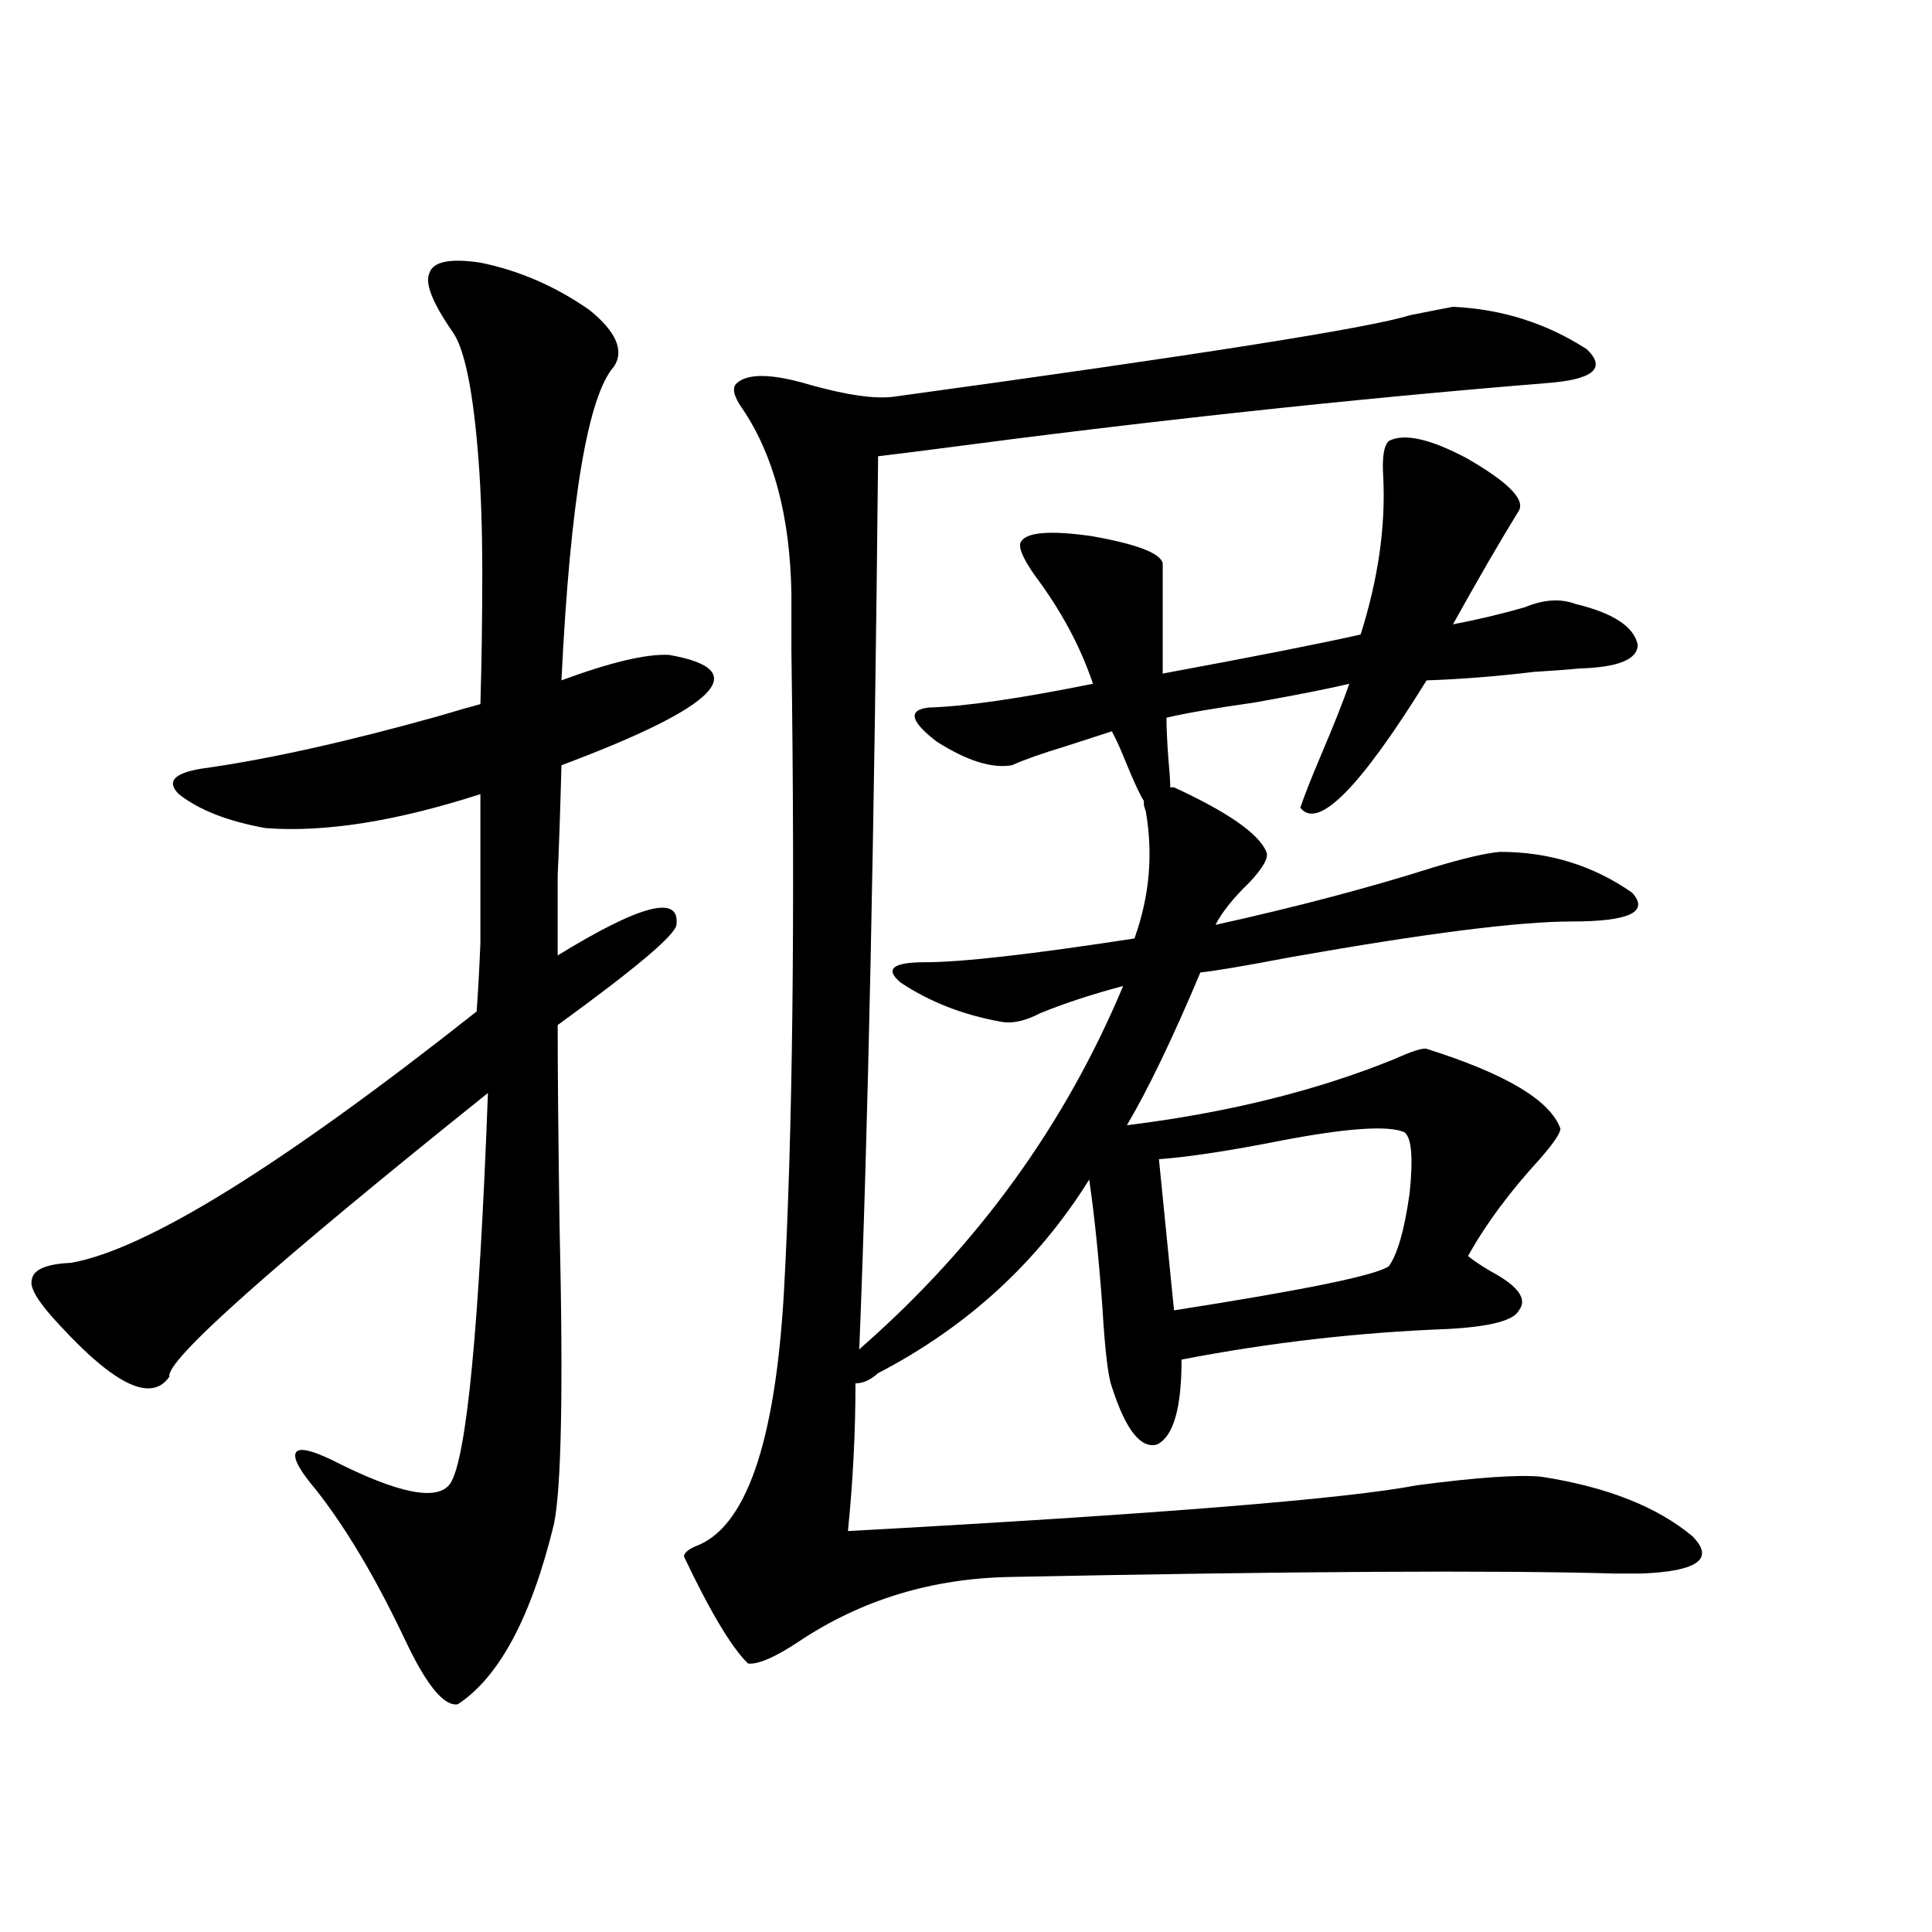
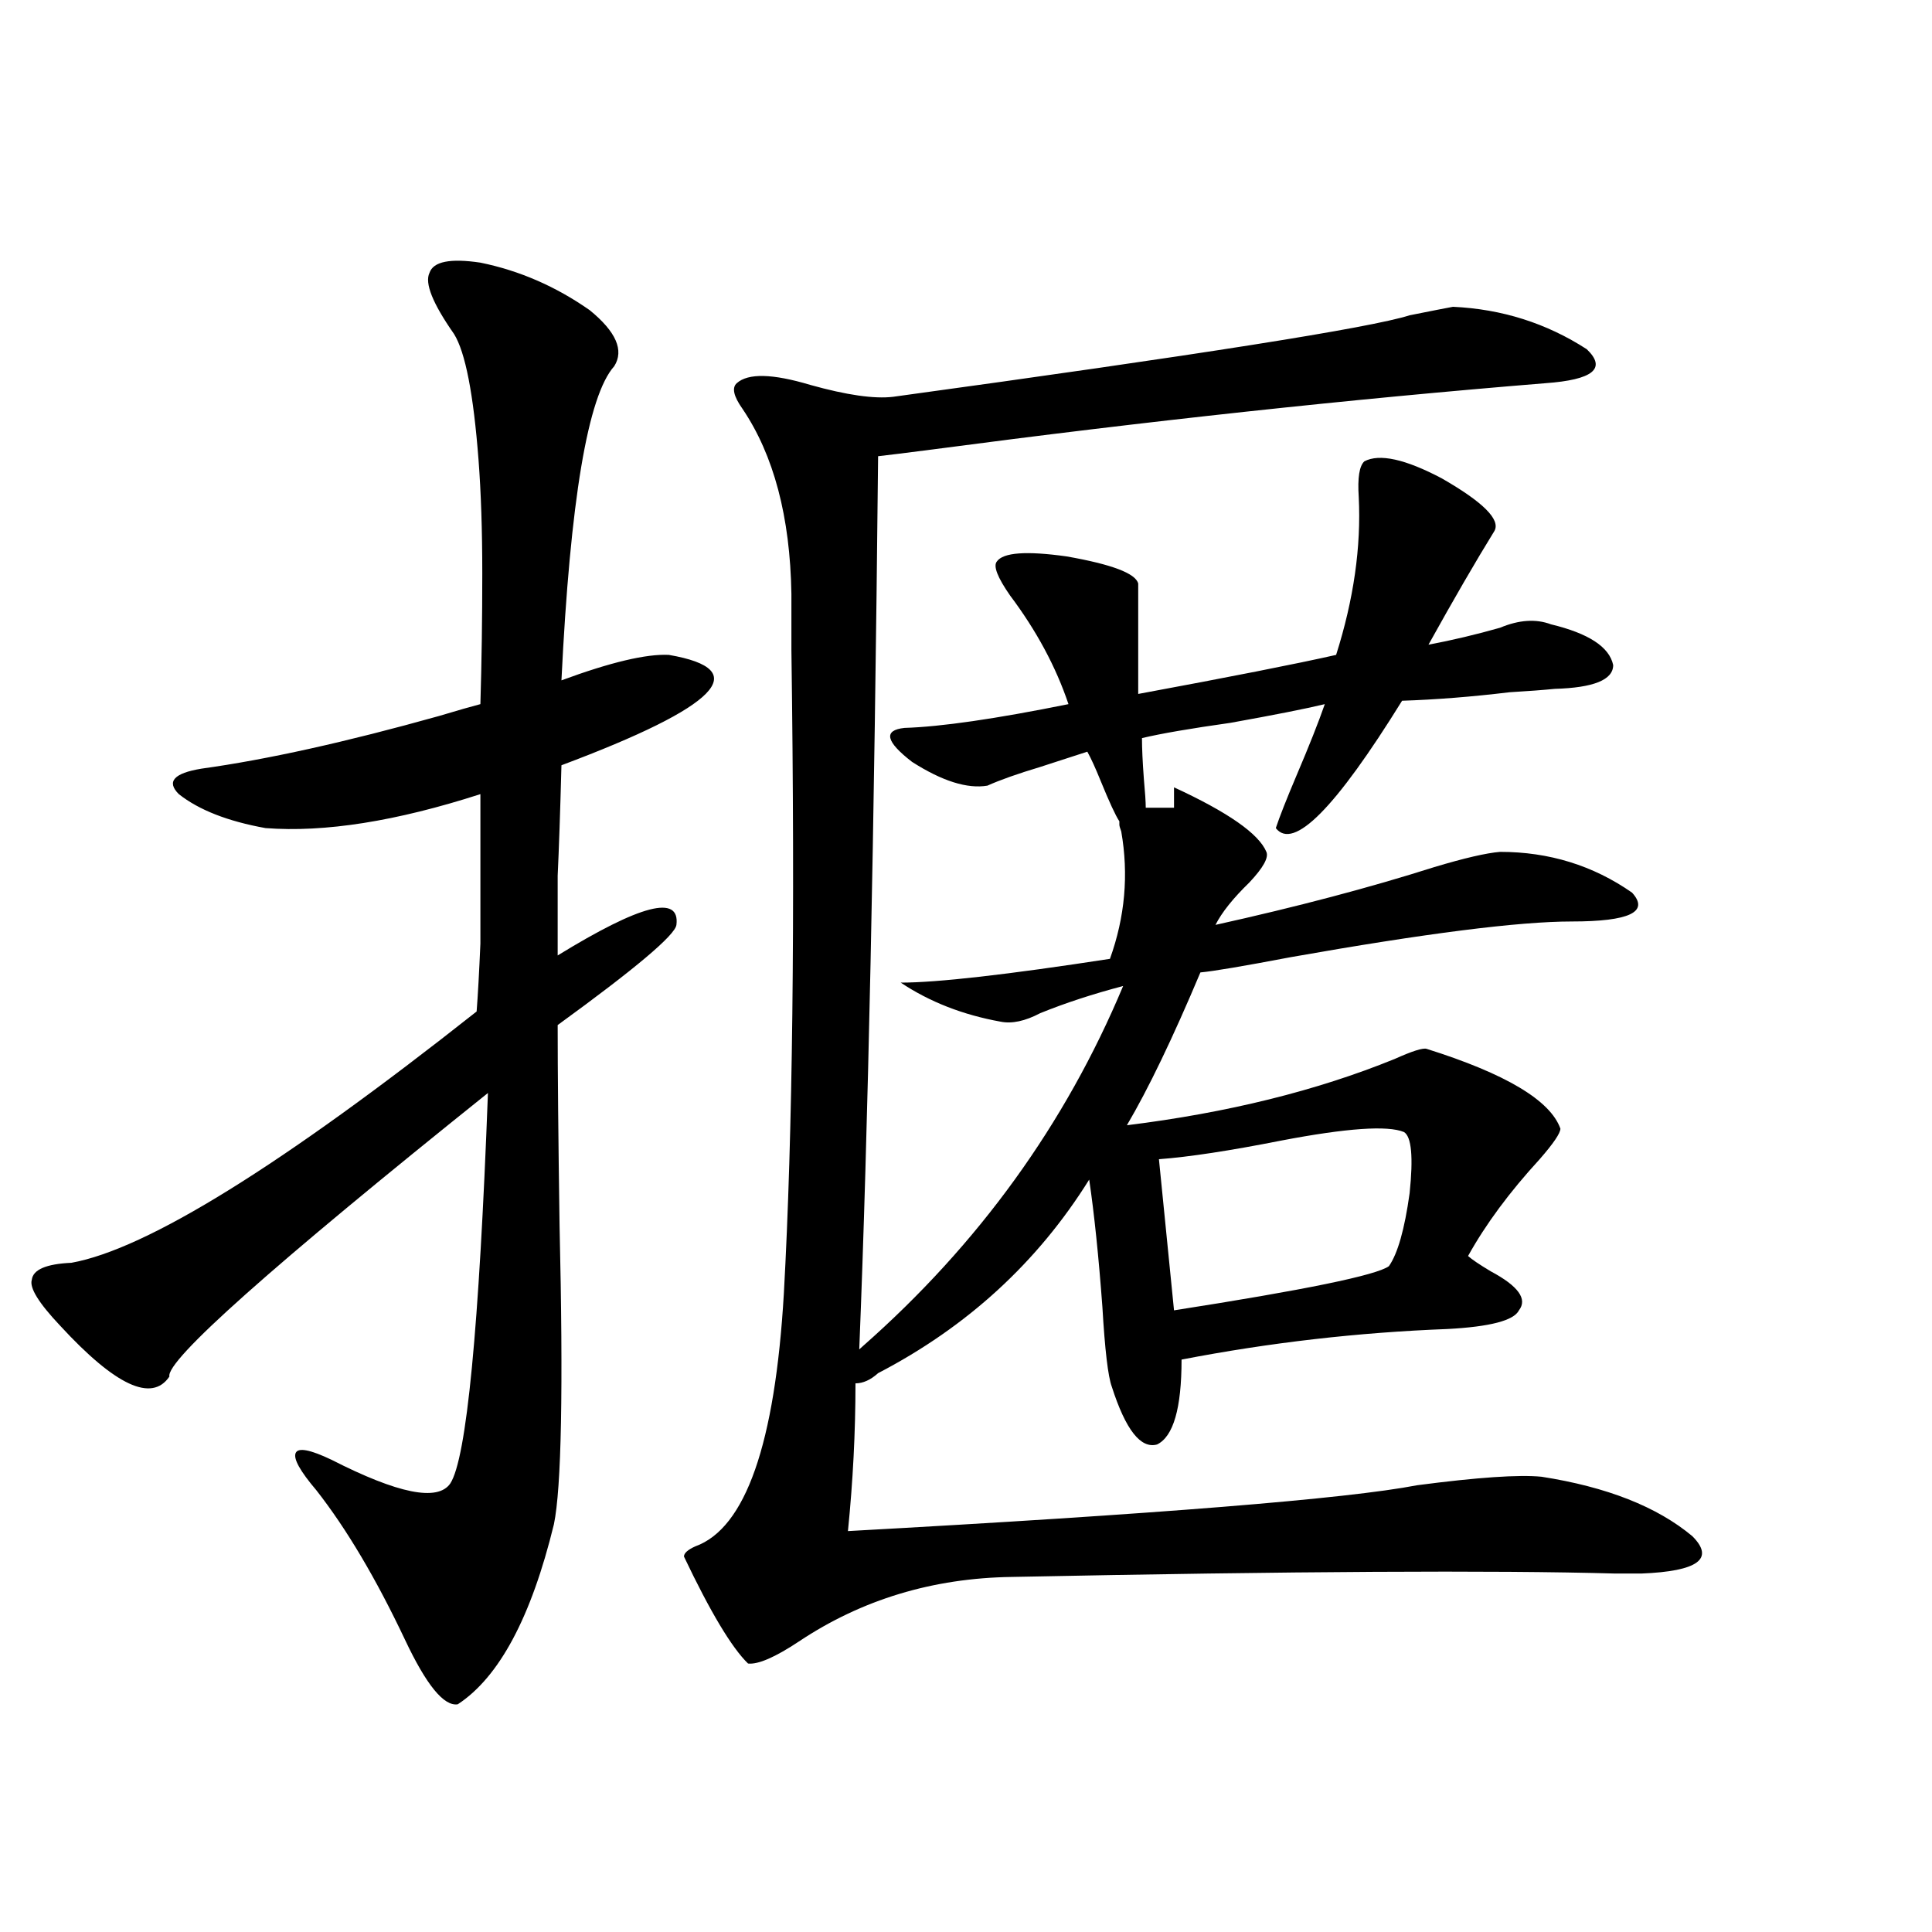
<svg xmlns="http://www.w3.org/2000/svg" version="1.1" id="图层_1" x="0px" y="0px" width="1000px" height="1000px" viewBox="0 0 1000 1000" enable-background="new 0 0 1000 1000" xml:space="preserve">
-   <path d="M248.652,135.941c20.152,4.106,39.023,12.305,56.584,24.609c13.658,11.138,17.881,20.806,12.683,29.004  c-13.658,15.244-22.773,69.434-27.316,162.598c25.365-9.365,43.901-13.76,55.608-13.184c44.222,7.622,25.686,26.67-55.608,57.129  c-0.655,24.609-1.311,43.657-1.951,57.129c0,11.729,0,25.488,0,41.309c42.926-26.367,63.413-31.641,61.462-15.82  c-0.655,5.273-21.143,22.563-61.462,51.855c0,24.033,0.32,58.599,0.976,103.711c1.951,84.375,0.976,135.942-2.927,154.688  c-11.707,48.038-28.292,79.102-49.755,93.164c-7.164,1.168-16.265-9.97-27.316-33.398c-14.969-31.641-30.243-57.417-45.853-77.344  c-8.46-9.956-12.042-16.396-10.731-19.336c1.296-2.925,7.47-1.758,18.536,3.516c34.466,17.578,54.953,21.685,61.462,12.305  c8.445-12.881,14.954-80.269,19.512-202.148C140.683,655.375,85.729,704.306,87.681,712.504  c-9.115,13.486-27.972,4.697-56.584-26.367c-11.066-11.714-15.944-19.624-14.634-23.73c0.641-5.273,7.47-8.198,20.487-8.789  c39.023-7.031,108.931-50.386,209.751-130.078c0.641-8.198,1.296-19.912,1.951-35.156c0-7.607,0-16.987,0-28.125  c0-9.365,0-25.776,0-49.219c-43.581,14.063-80.653,19.927-111.217,17.578c-19.512-3.516-34.48-9.365-44.877-17.578  c-6.509-6.44-2.606-10.835,11.707-13.184c33.811-4.683,74.785-13.76,122.924-27.246c9.756-2.925,16.905-4.971,21.463-6.152  c0.641-21.67,0.976-44.233,0.976-67.676c0-22.261-0.655-41.885-1.951-58.887c-2.606-33.975-6.829-55.659-12.683-65.039  c-11.066-15.82-15.289-26.367-12.683-31.641C224.263,135.365,233.043,133.607,248.652,135.941z M607.668,407.523  c27.957,12.896,43.901,24.033,47.804,33.398c1.296,2.939-1.631,8.213-8.78,15.82c-8.46,8.213-14.313,15.532-17.561,21.973  c42.271-9.365,79.998-19.336,113.168-29.883c15.609-4.683,26.981-7.319,34.146-7.91c25.365,0,48.124,7.031,68.291,21.094  c9.101,9.971-1.311,14.941-31.219,14.941c-27.316,0-75.775,6.152-145.362,18.457c-24.725,4.697-40.334,7.334-46.828,7.91  c-14.313,33.989-26.996,60.356-38.048,79.102c52.026-6.44,98.199-17.866,138.533-34.277c9.101-4.092,14.634-5.85,16.585-5.273  c40.975,12.896,64.054,26.67,69.267,41.309c0,2.349-3.582,7.622-10.731,15.82c-15.609,17.002-27.972,33.701-37.072,50.098  c1.951,1.758,5.854,4.395,11.707,7.91c14.299,7.622,19.177,14.365,14.634,20.215c-2.606,5.273-14.969,8.501-37.072,9.668  c-46.188,1.758-92.04,7.031-137.558,15.82c0,25.2-4.237,39.854-12.683,43.945c-8.46,2.349-16.265-7.607-23.414-29.883  c-1.951-5.273-3.582-19.033-4.878-41.309c-1.951-26.367-4.237-48.34-6.829-65.918c-26.676,42.778-63.093,76.177-109.266,100.195  c-3.902,3.516-7.805,5.273-11.707,5.273c0,25.2-1.311,50.688-3.902,76.465c159.996-8.789,258.195-16.699,294.627-23.73  c31.219-4.092,52.682-5.562,64.389-4.395c33.811,5.273,59.831,15.532,78.047,30.762c11.707,11.729,2.927,18.169-26.341,19.336  c-2.606,0-7.164,0-13.658,0c-62.438-1.758-166.505-1.167-312.188,1.758c-40.975,0.591-77.727,11.715-110.241,33.398  c-12.362,8.199-21.143,12.003-26.341,11.426c-8.46-8.212-19.512-26.669-33.17-55.371c0-1.758,1.951-3.516,5.854-5.273  c26.006-9.365,41.295-53.022,45.853-130.957c4.543-82.026,5.854-193.057,3.902-333.105c0-15.229,0-24.897,0-29.004  c-0.655-39.839-9.115-71.768-25.365-95.801c-4.558-6.44-5.533-10.835-2.927-13.184c5.854-5.273,18.536-4.971,38.048,0.879  c18.856,5.273,33.17,7.334,42.926,6.152c158.045-21.67,247.144-35.732,267.311-42.188c11.707-2.334,19.177-3.804,22.438-4.395  c25.365,1.182,48.444,8.501,69.267,21.973c10.396,9.971,3.247,15.82-21.463,17.578c-100.82,8.213-206.504,19.639-317.065,34.277  c-13.658,1.758-23.094,2.939-28.292,3.516c-1.951,195.708-5.213,349.805-9.756,462.305l1.951-1.758  c59.831-52.734,104.708-114.834,134.631-186.328c-15.609,4.106-29.923,8.789-42.926,14.063c-7.805,4.106-14.634,5.576-20.487,4.395  c-19.512-3.516-36.752-10.244-51.706-20.215c-8.46-7.031-4.237-10.547,12.683-10.547c18.856,0,54.953-4.092,108.29-12.305  c7.805-21.67,9.756-43.643,5.854-65.918c-0.655-1.758-0.976-2.925-0.976-3.516v-1.758c-1.951-2.925-5.213-9.956-9.756-21.094  c-2.606-6.44-4.878-11.426-6.829-14.941c-7.164,2.349-15.289,4.985-24.39,7.91c-11.707,3.516-20.822,6.743-27.316,9.668  c-10.411,1.758-23.414-2.334-39.023-12.305c-13.658-10.547-14.969-16.396-3.902-17.578c18.856-0.576,47.148-4.683,84.876-12.305  c-6.509-19.336-16.585-38.081-30.243-56.25c-6.509-9.365-8.78-15.229-6.829-17.578c3.247-4.683,15.274-5.562,36.097-2.637  c23.414,4.106,35.762,8.789,37.072,14.063v57.129c47.469-8.789,81.614-15.518,102.437-20.215  c9.101-28.701,13.003-55.947,11.707-81.738c-0.655-9.956,0.32-16.108,2.927-18.457c7.805-4.092,21.128-1.167,39.999,8.789  c21.463,12.305,30.563,21.396,27.316,27.246c-9.756,15.82-21.143,35.459-34.146,58.887c12.348-2.334,24.71-5.273,37.072-8.789  c9.756-4.092,18.536-4.683,26.341-1.758c19.512,4.697,30.243,11.729,32.194,21.094c0,7.622-10.091,11.729-30.243,12.305  c-5.854,0.591-13.658,1.182-23.414,1.758c-19.512,2.349-38.048,3.818-55.608,4.395c-34.48,55.674-56.264,77.646-65.364,65.918  c1.951-5.85,5.519-14.941,10.731-27.246c6.494-15.229,11.372-27.534,14.634-36.914c-9.756,2.349-26.021,5.576-48.779,9.668  c-20.822,2.939-36.097,5.576-45.853,7.91c0,5.273,0.32,12.305,0.976,21.094c0.641,7.031,0.976,12.017,0.976,14.941H607.668z   M726.689,585.941c-8.46-3.516-29.603-2.046-63.413,4.395c-26.676,5.273-47.804,8.501-63.413,9.668l7.805,78.223  c67.636-10.547,104.708-18.154,111.217-22.852c4.543-6.44,8.125-19.033,10.731-37.793  C731.567,598.837,730.592,588.29,726.689,585.941z" />
+   <path d="M248.652,135.941c20.152,4.106,39.023,12.305,56.584,24.609c13.658,11.138,17.881,20.806,12.683,29.004  c-13.658,15.244-22.773,69.434-27.316,162.598c25.365-9.365,43.901-13.76,55.608-13.184c44.222,7.622,25.686,26.67-55.608,57.129  c-0.655,24.609-1.311,43.657-1.951,57.129c0,11.729,0,25.488,0,41.309c42.926-26.367,63.413-31.641,61.462-15.82  c-0.655,5.273-21.143,22.563-61.462,51.855c0,24.033,0.32,58.599,0.976,103.711c1.951,84.375,0.976,135.942-2.927,154.688  c-11.707,48.038-28.292,79.102-49.755,93.164c-7.164,1.168-16.265-9.97-27.316-33.398c-14.969-31.641-30.243-57.417-45.853-77.344  c-8.46-9.956-12.042-16.396-10.731-19.336c1.296-2.925,7.47-1.758,18.536,3.516c34.466,17.578,54.953,21.685,61.462,12.305  c8.445-12.881,14.954-80.269,19.512-202.148C140.683,655.375,85.729,704.306,87.681,712.504  c-9.115,13.486-27.972,4.697-56.584-26.367c-11.066-11.714-15.944-19.624-14.634-23.73c0.641-5.273,7.47-8.198,20.487-8.789  c39.023-7.031,108.931-50.386,209.751-130.078c0.641-8.198,1.296-19.912,1.951-35.156c0-7.607,0-16.987,0-28.125  c0-9.365,0-25.776,0-49.219c-43.581,14.063-80.653,19.927-111.217,17.578c-19.512-3.516-34.48-9.365-44.877-17.578  c-6.509-6.44-2.606-10.835,11.707-13.184c33.811-4.683,74.785-13.76,122.924-27.246c9.756-2.925,16.905-4.971,21.463-6.152  c0.641-21.67,0.976-44.233,0.976-67.676c0-22.261-0.655-41.885-1.951-58.887c-2.606-33.975-6.829-55.659-12.683-65.039  c-11.066-15.82-15.289-26.367-12.683-31.641C224.263,135.365,233.043,133.607,248.652,135.941z M607.668,407.523  c27.957,12.896,43.901,24.033,47.804,33.398c1.296,2.939-1.631,8.213-8.78,15.82c-8.46,8.213-14.313,15.532-17.561,21.973  c42.271-9.365,79.998-19.336,113.168-29.883c15.609-4.683,26.981-7.319,34.146-7.91c25.365,0,48.124,7.031,68.291,21.094  c9.101,9.971-1.311,14.941-31.219,14.941c-27.316,0-75.775,6.152-145.362,18.457c-24.725,4.697-40.334,7.334-46.828,7.91  c-14.313,33.989-26.996,60.356-38.048,79.102c52.026-6.44,98.199-17.866,138.533-34.277c9.101-4.092,14.634-5.85,16.585-5.273  c40.975,12.896,64.054,26.67,69.267,41.309c0,2.349-3.582,7.622-10.731,15.82c-15.609,17.002-27.972,33.701-37.072,50.098  c1.951,1.758,5.854,4.395,11.707,7.91c14.299,7.622,19.177,14.365,14.634,20.215c-2.606,5.273-14.969,8.501-37.072,9.668  c-46.188,1.758-92.04,7.031-137.558,15.82c0,25.2-4.237,39.854-12.683,43.945c-8.46,2.349-16.265-7.607-23.414-29.883  c-1.951-5.273-3.582-19.033-4.878-41.309c-1.951-26.367-4.237-48.34-6.829-65.918c-26.676,42.778-63.093,76.177-109.266,100.195  c-3.902,3.516-7.805,5.273-11.707,5.273c0,25.2-1.311,50.688-3.902,76.465c159.996-8.789,258.195-16.699,294.627-23.73  c31.219-4.092,52.682-5.562,64.389-4.395c33.811,5.273,59.831,15.532,78.047,30.762c11.707,11.729,2.927,18.169-26.341,19.336  c-2.606,0-7.164,0-13.658,0c-62.438-1.758-166.505-1.167-312.188,1.758c-40.975,0.591-77.727,11.715-110.241,33.398  c-12.362,8.199-21.143,12.003-26.341,11.426c-8.46-8.212-19.512-26.669-33.17-55.371c0-1.758,1.951-3.516,5.854-5.273  c26.006-9.365,41.295-53.022,45.853-130.957c4.543-82.026,5.854-193.057,3.902-333.105c0-15.229,0-24.897,0-29.004  c-0.655-39.839-9.115-71.768-25.365-95.801c-4.558-6.44-5.533-10.835-2.927-13.184c5.854-5.273,18.536-4.971,38.048,0.879  c18.856,5.273,33.17,7.334,42.926,6.152c158.045-21.67,247.144-35.732,267.311-42.188c11.707-2.334,19.177-3.804,22.438-4.395  c25.365,1.182,48.444,8.501,69.267,21.973c10.396,9.971,3.247,15.82-21.463,17.578c-100.82,8.213-206.504,19.639-317.065,34.277  c-13.658,1.758-23.094,2.939-28.292,3.516c-1.951,195.708-5.213,349.805-9.756,462.305l1.951-1.758  c59.831-52.734,104.708-114.834,134.631-186.328c-15.609,4.106-29.923,8.789-42.926,14.063c-7.805,4.106-14.634,5.576-20.487,4.395  c-19.512-3.516-36.752-10.244-51.706-20.215c18.856,0,54.953-4.092,108.29-12.305  c7.805-21.67,9.756-43.643,5.854-65.918c-0.655-1.758-0.976-2.925-0.976-3.516v-1.758c-1.951-2.925-5.213-9.956-9.756-21.094  c-2.606-6.44-4.878-11.426-6.829-14.941c-7.164,2.349-15.289,4.985-24.39,7.91c-11.707,3.516-20.822,6.743-27.316,9.668  c-10.411,1.758-23.414-2.334-39.023-12.305c-13.658-10.547-14.969-16.396-3.902-17.578c18.856-0.576,47.148-4.683,84.876-12.305  c-6.509-19.336-16.585-38.081-30.243-56.25c-6.509-9.365-8.78-15.229-6.829-17.578c3.247-4.683,15.274-5.562,36.097-2.637  c23.414,4.106,35.762,8.789,37.072,14.063v57.129c47.469-8.789,81.614-15.518,102.437-20.215  c9.101-28.701,13.003-55.947,11.707-81.738c-0.655-9.956,0.32-16.108,2.927-18.457c7.805-4.092,21.128-1.167,39.999,8.789  c21.463,12.305,30.563,21.396,27.316,27.246c-9.756,15.82-21.143,35.459-34.146,58.887c12.348-2.334,24.71-5.273,37.072-8.789  c9.756-4.092,18.536-4.683,26.341-1.758c19.512,4.697,30.243,11.729,32.194,21.094c0,7.622-10.091,11.729-30.243,12.305  c-5.854,0.591-13.658,1.182-23.414,1.758c-19.512,2.349-38.048,3.818-55.608,4.395c-34.48,55.674-56.264,77.646-65.364,65.918  c1.951-5.85,5.519-14.941,10.731-27.246c6.494-15.229,11.372-27.534,14.634-36.914c-9.756,2.349-26.021,5.576-48.779,9.668  c-20.822,2.939-36.097,5.576-45.853,7.91c0,5.273,0.32,12.305,0.976,21.094c0.641,7.031,0.976,12.017,0.976,14.941H607.668z   M726.689,585.941c-8.46-3.516-29.603-2.046-63.413,4.395c-26.676,5.273-47.804,8.501-63.413,9.668l7.805,78.223  c67.636-10.547,104.708-18.154,111.217-22.852c4.543-6.44,8.125-19.033,10.731-37.793  C731.567,598.837,730.592,588.29,726.689,585.941z" />
</svg>